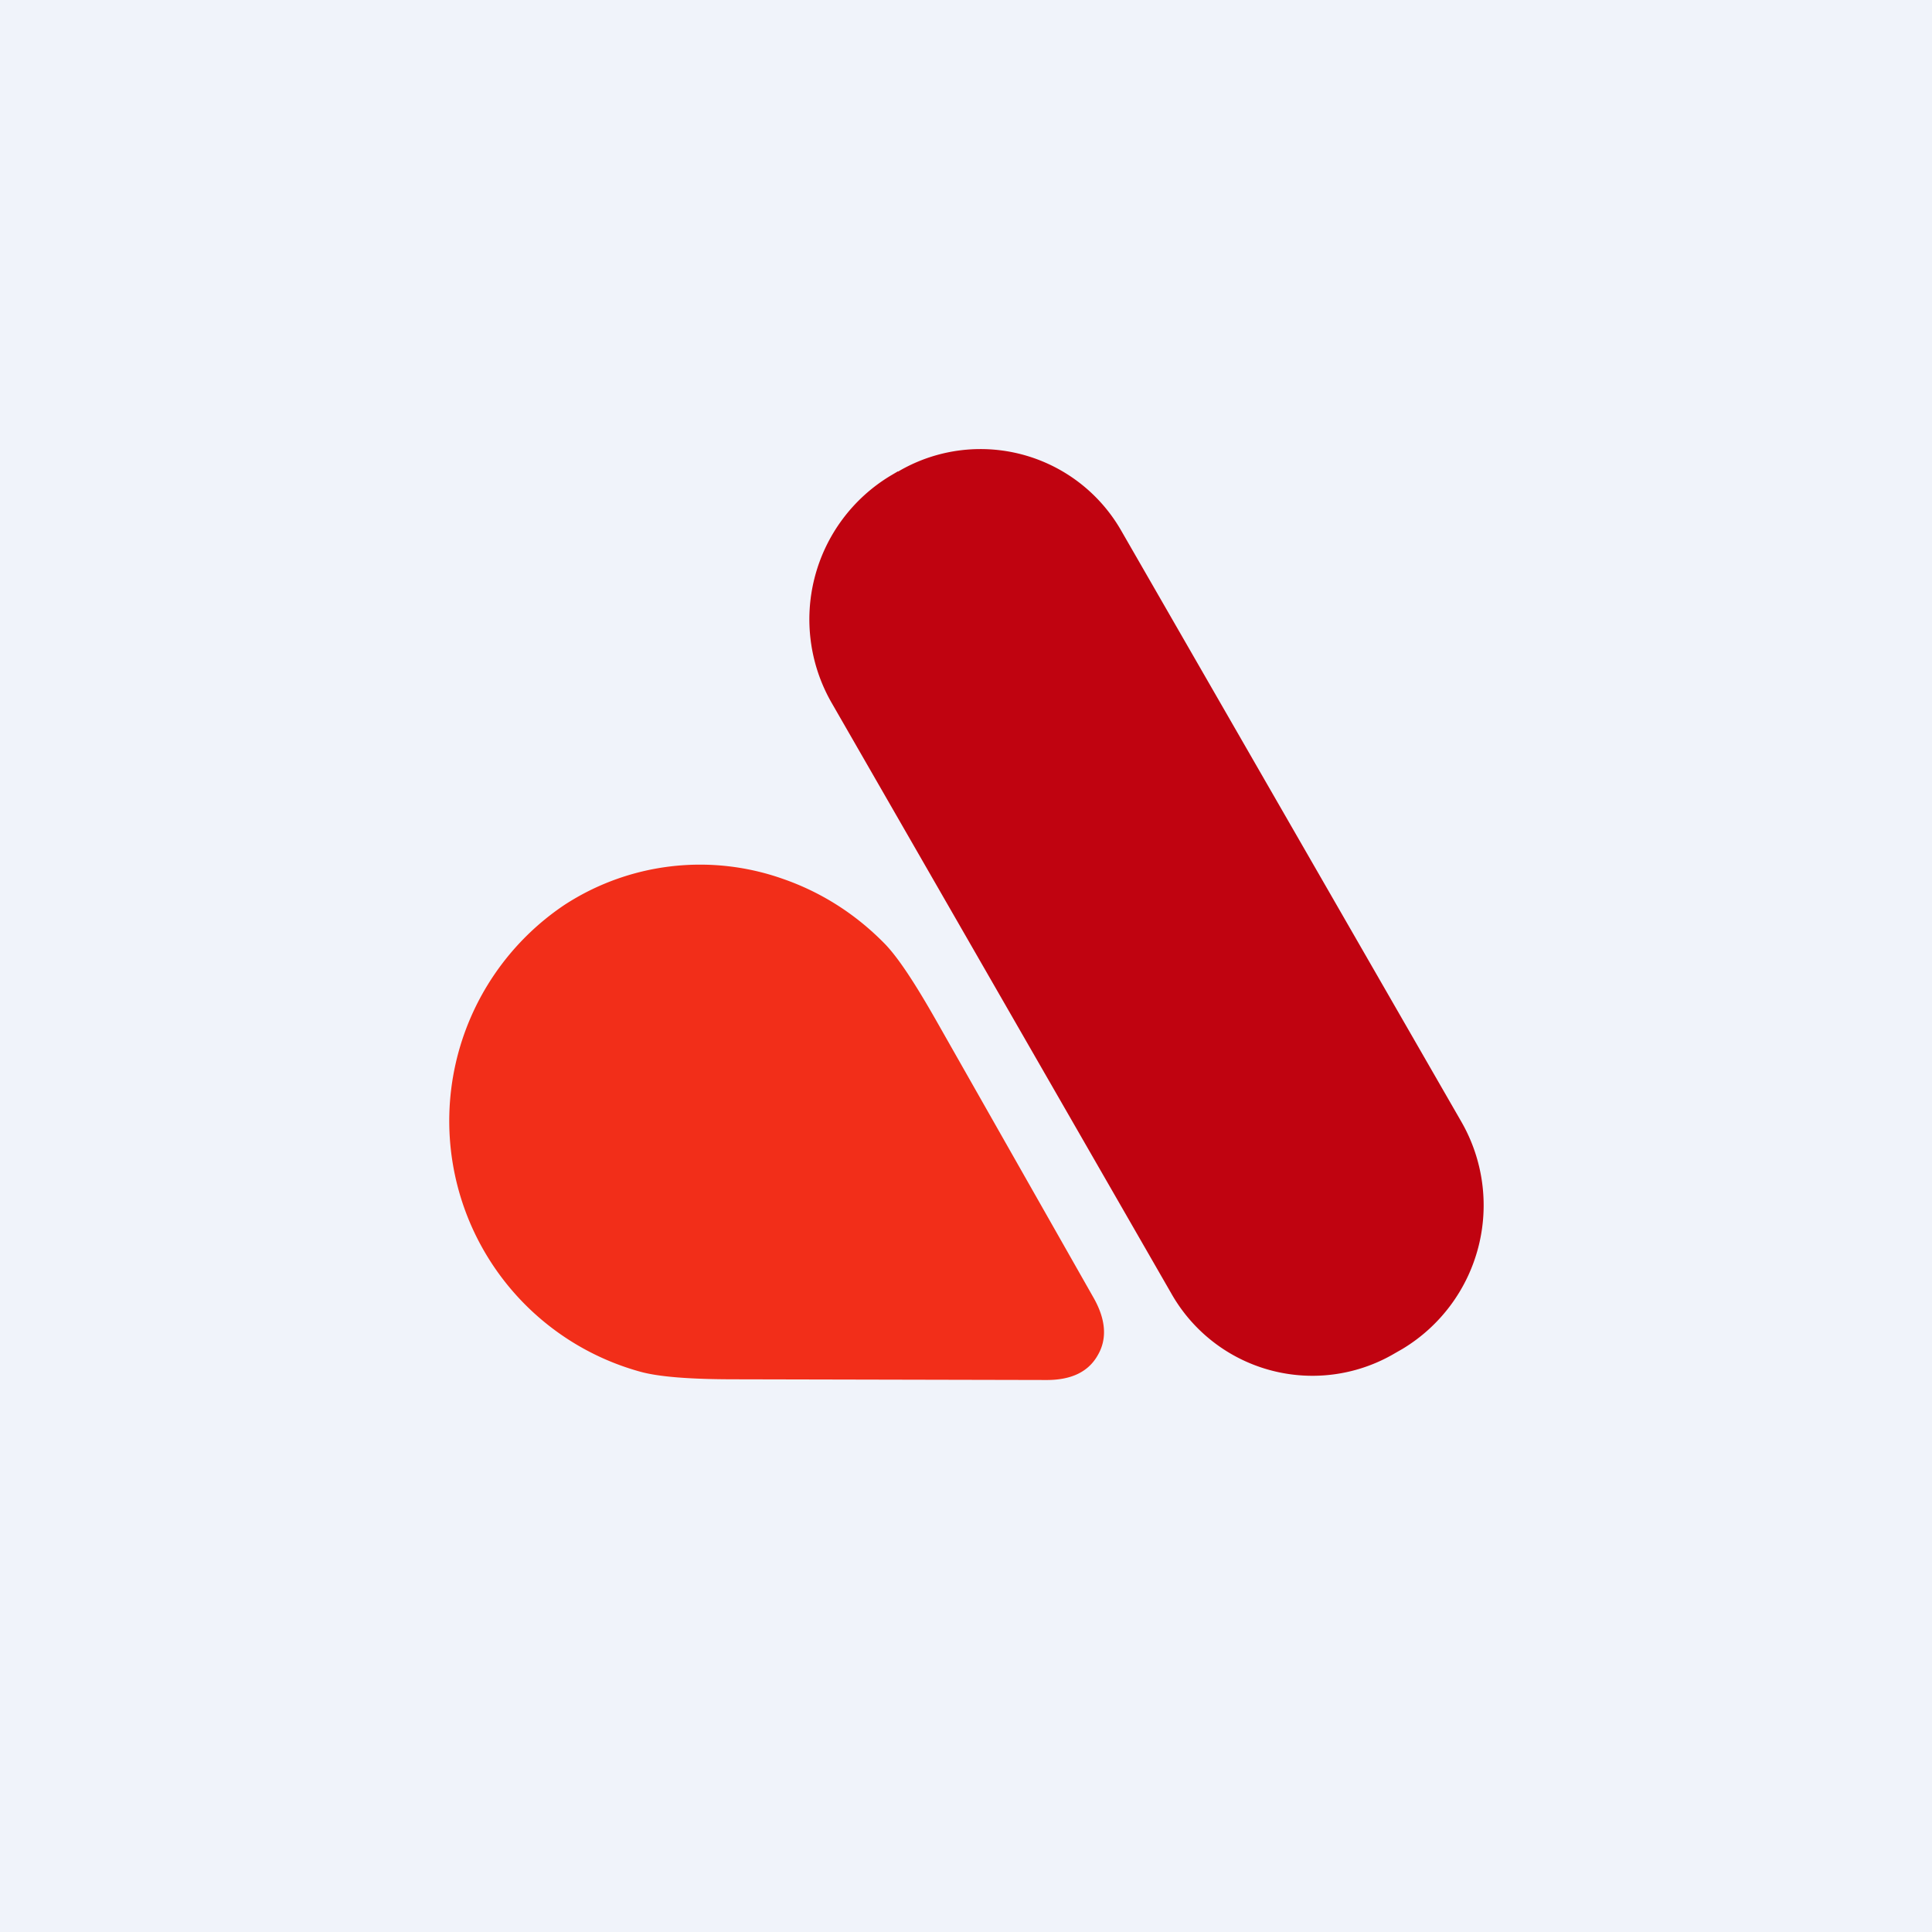
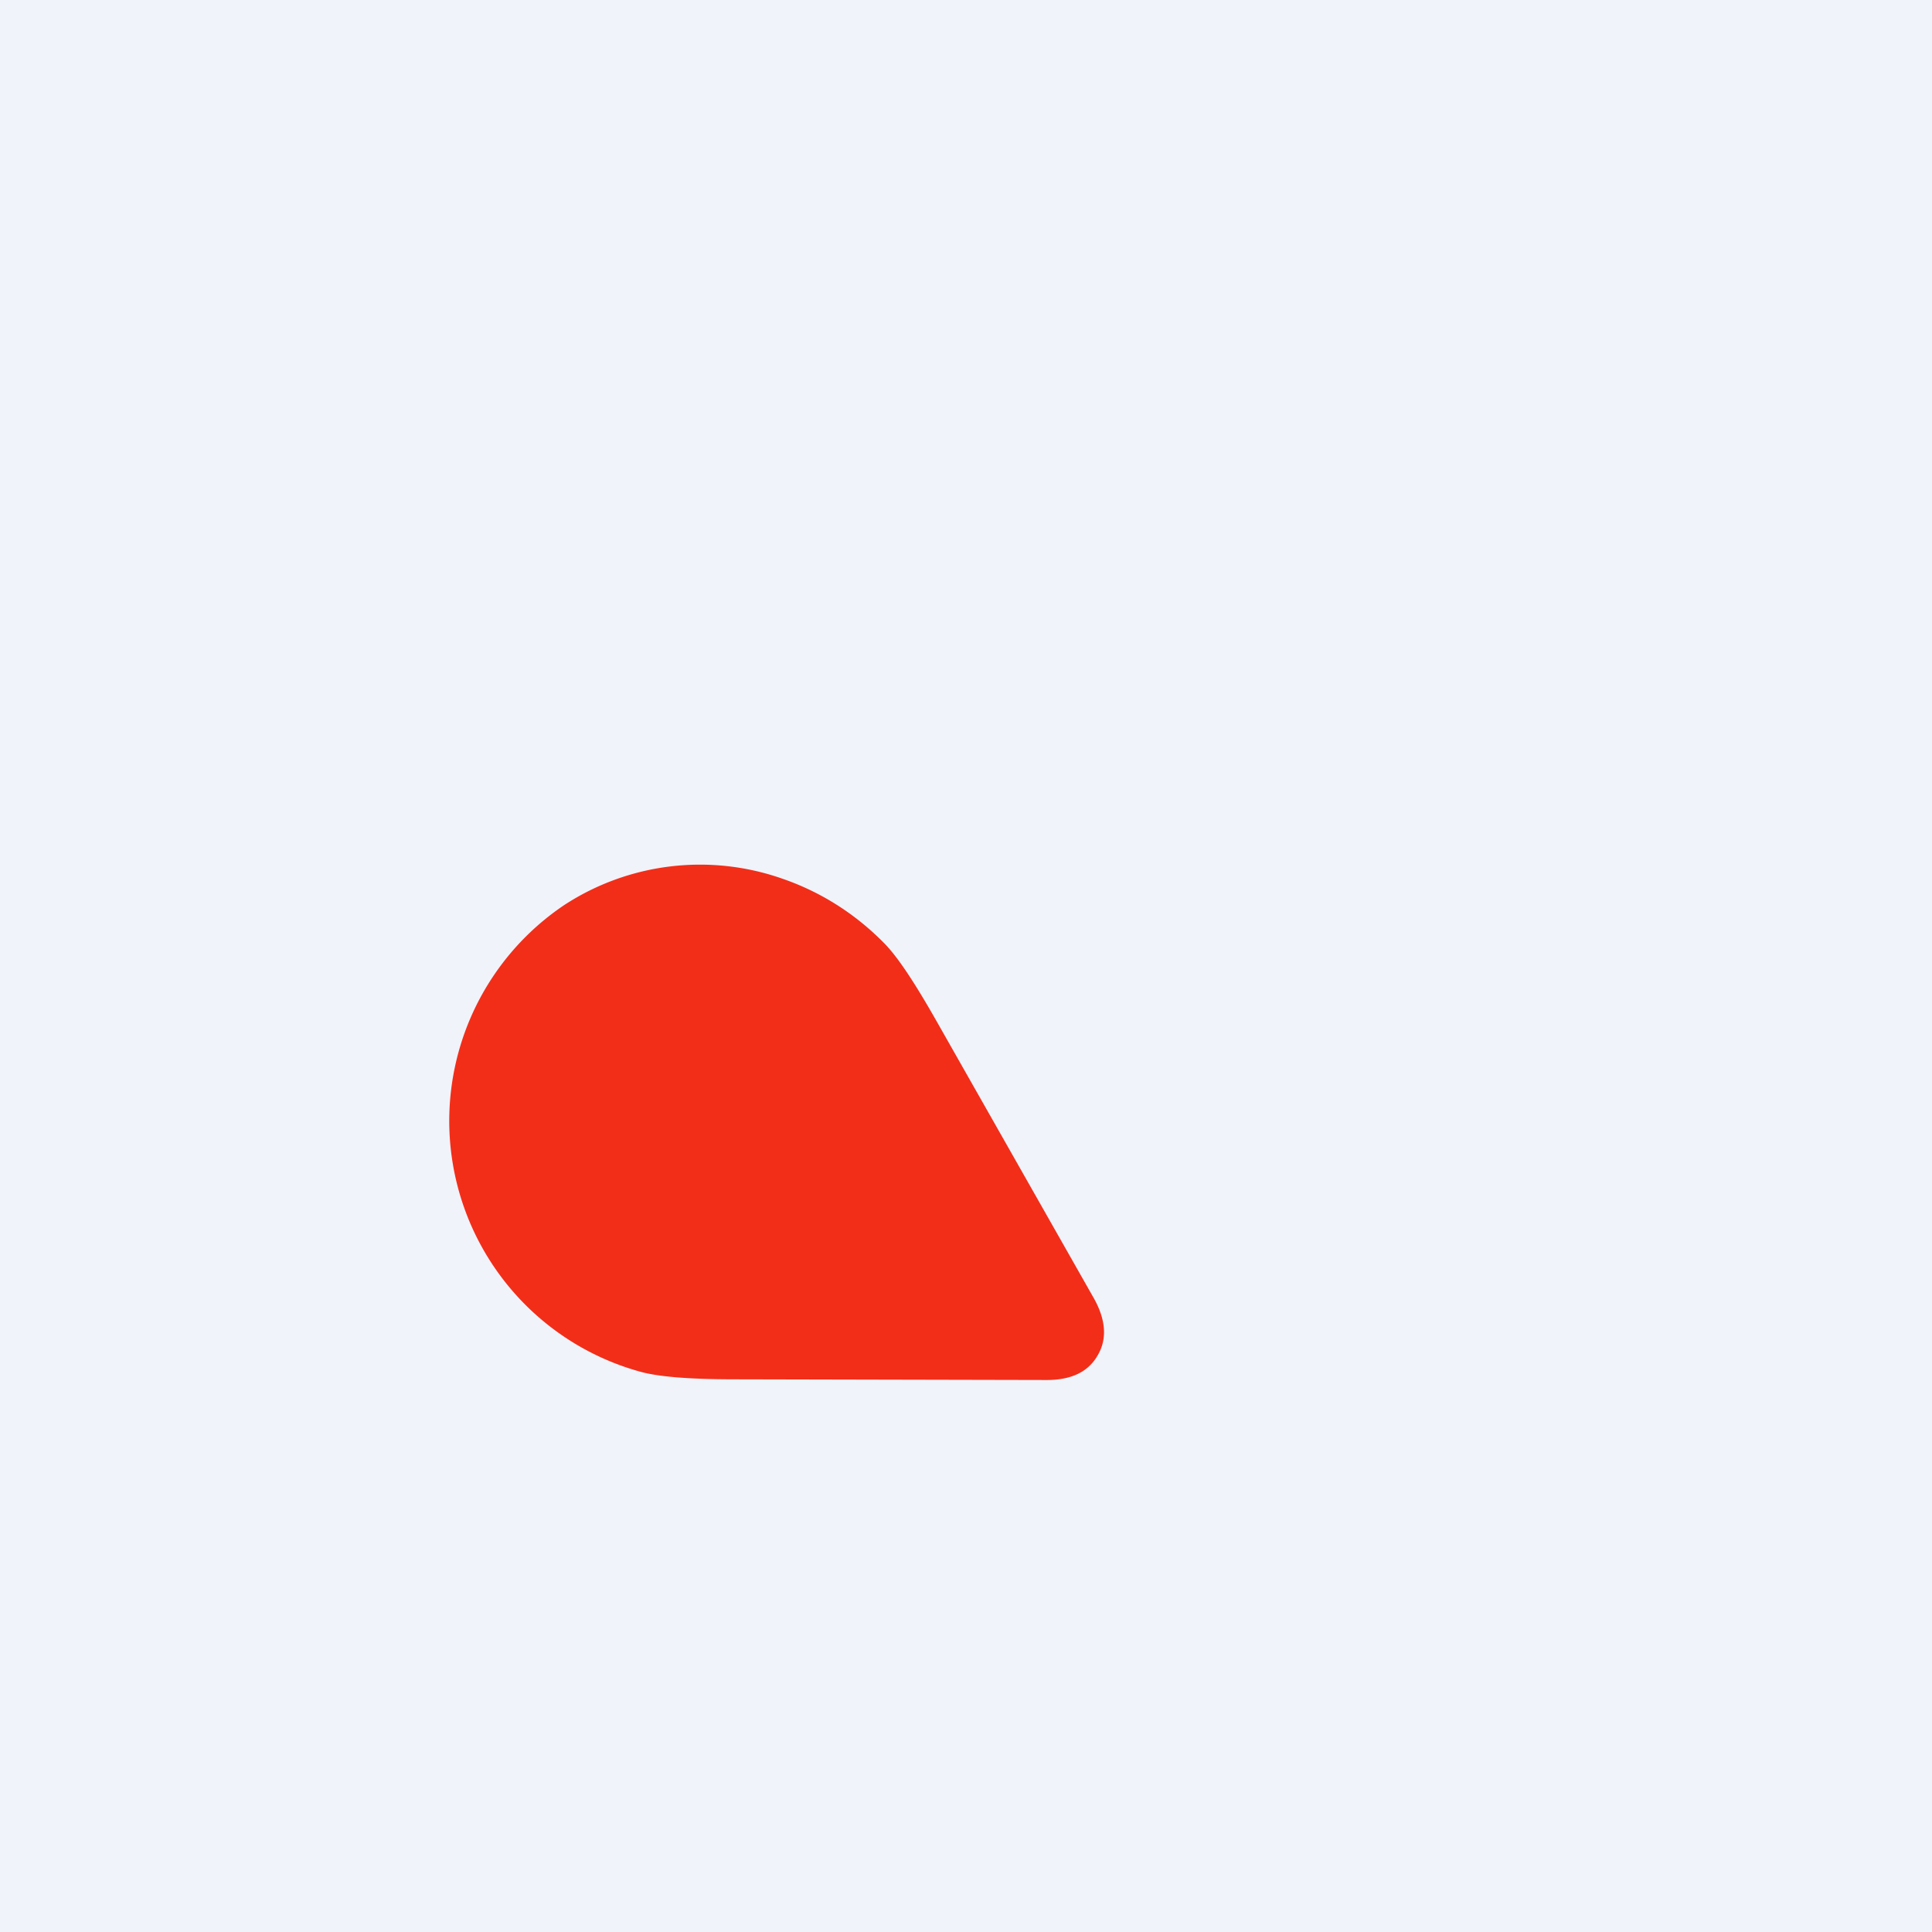
<svg xmlns="http://www.w3.org/2000/svg" width="56" height="56" viewBox="0 0 56 56">
  <path fill="#F0F3FA" d="M0 0h56v56H0z" />
-   <path d="m26.03 13.66-.22.13a4.86 4.86 0 0 0-1.7 6.59l9.84 17.11a4.7 4.7 0 0 0 6.49 1.73l.21-.12a4.86 4.86 0 0 0 1.7-6.6L32.51 15.4a4.7 4.7 0 0 0-6.48-1.73Z" fill="#C00310" />
  <path d="M31.82 39.28c-.27.48-.76.72-1.48.72l-9.04-.02c-1.28 0-2.2-.07-2.74-.22a7.54 7.54 0 0 1-2.2-13.53 7.2 7.2 0 0 1 6.32-.76c1.1.38 2.09 1 2.94 1.86.4.4.91 1.18 1.55 2.31l4.53 7.98c.35.62.4 1.18.12 1.66Z" fill="#F22E19" />
</svg>